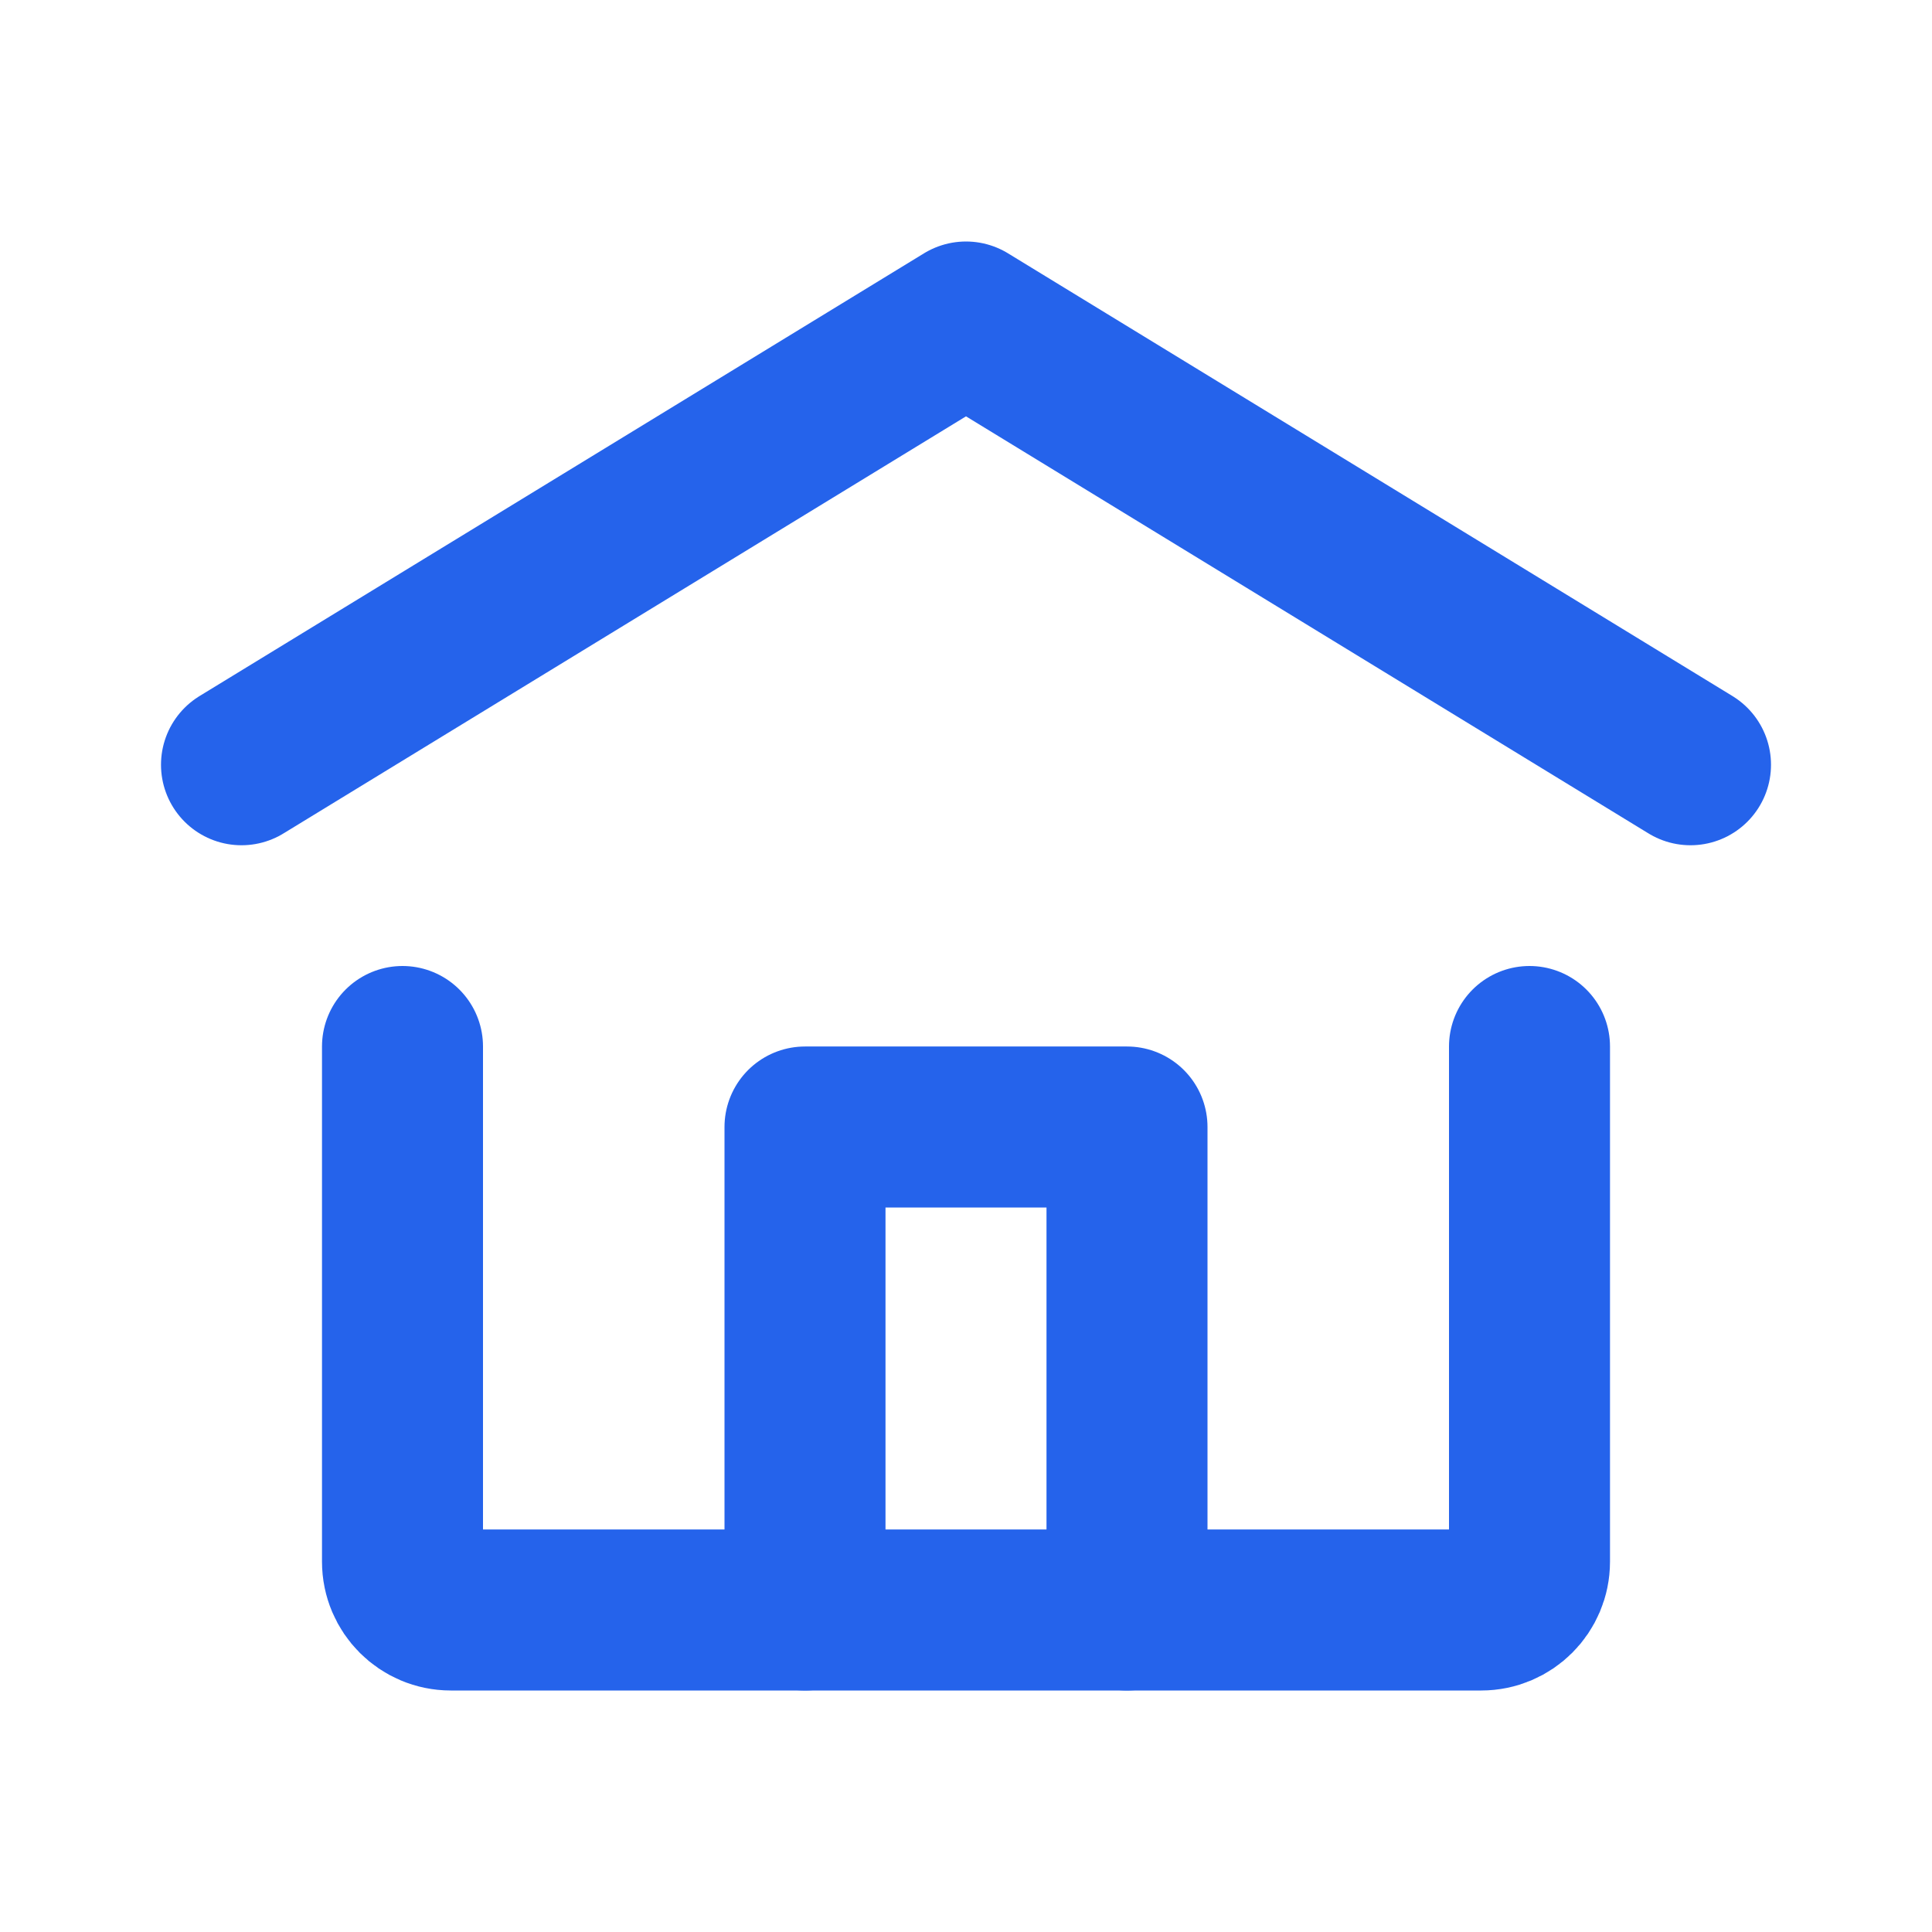
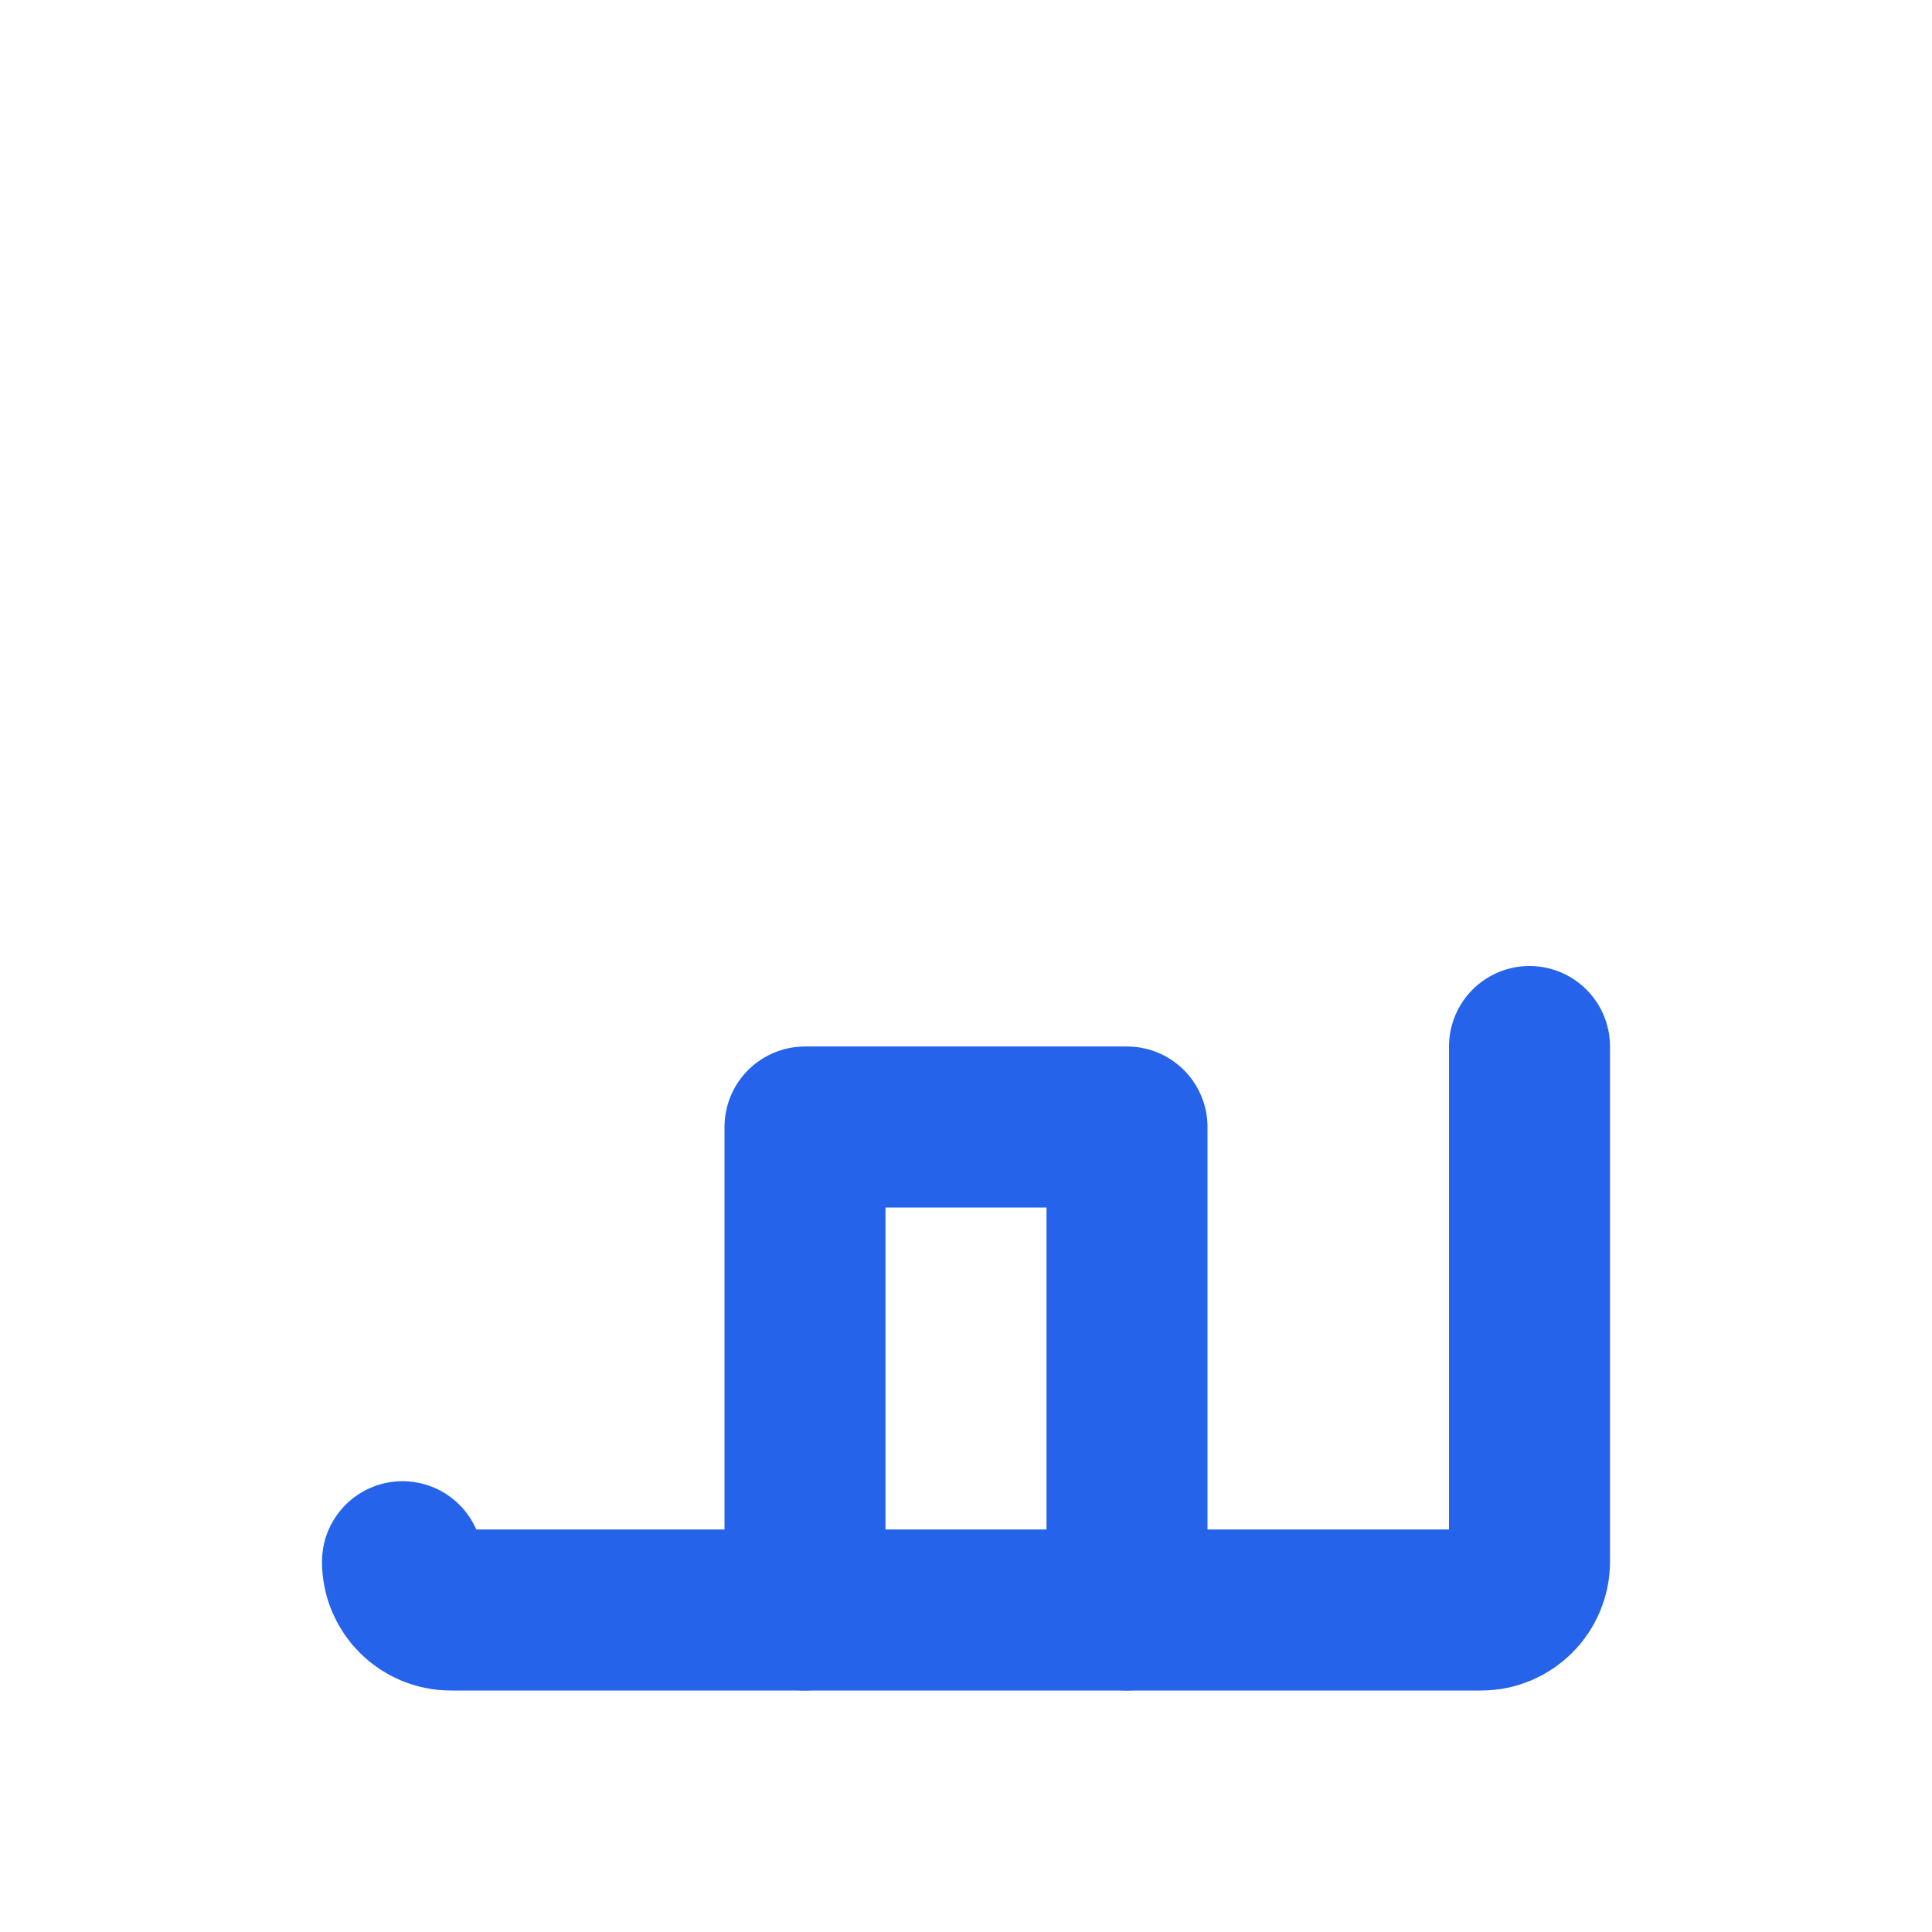
<svg xmlns="http://www.w3.org/2000/svg" width="24" height="24" viewBox="0 0 24 24" fill="none">
-   <path d="M3 9.5L12 4L21 9.5" stroke="#2563EB" stroke-width="2" stroke-linecap="round" stroke-linejoin="round" />
-   <path d="M19 13V19.4C19 19.731 18.731 20 18.4 20H5.6C5.269 20 5 19.731 5 19.4V13" stroke="#2563EB" stroke-width="2" stroke-linecap="round" stroke-linejoin="round" />
+   <path d="M19 13V19.4C19 19.731 18.731 20 18.4 20H5.6C5.269 20 5 19.731 5 19.4" stroke="#2563EB" stroke-width="2" stroke-linecap="round" stroke-linejoin="round" />
  <path d="M10 20V14H14V20" stroke="#2563EB" stroke-width="2" stroke-linecap="round" stroke-linejoin="round" />
</svg>